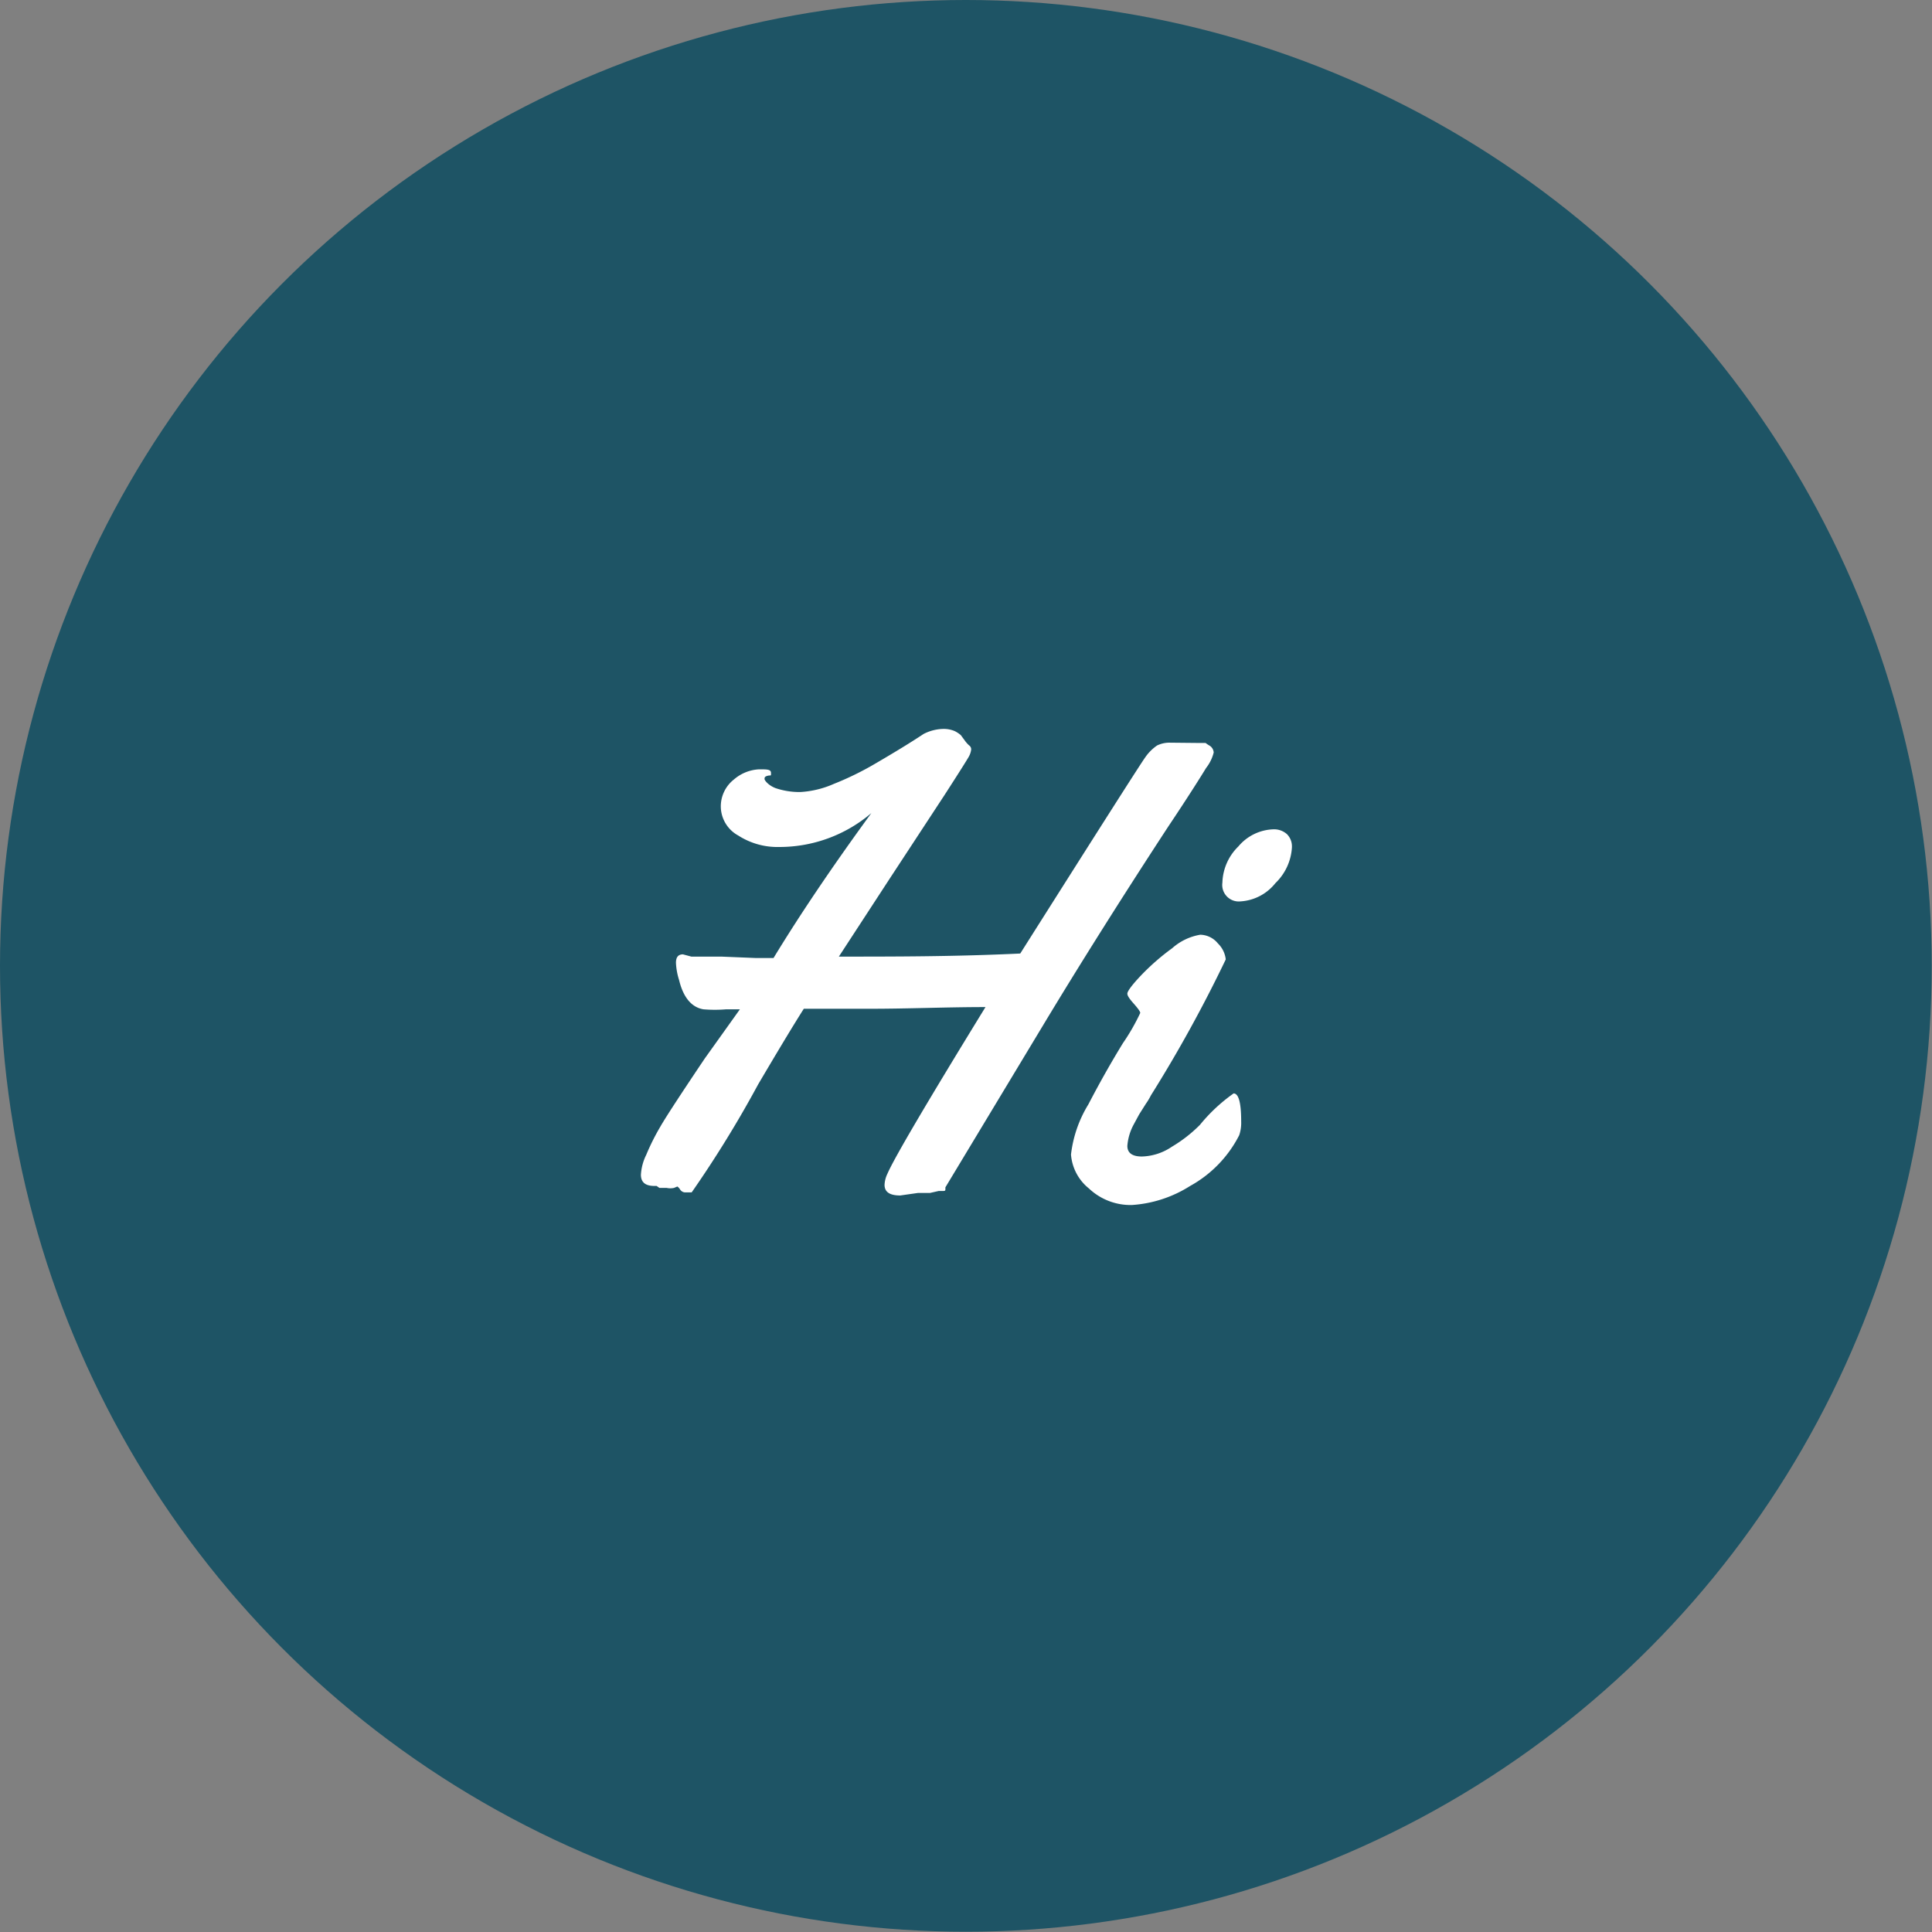
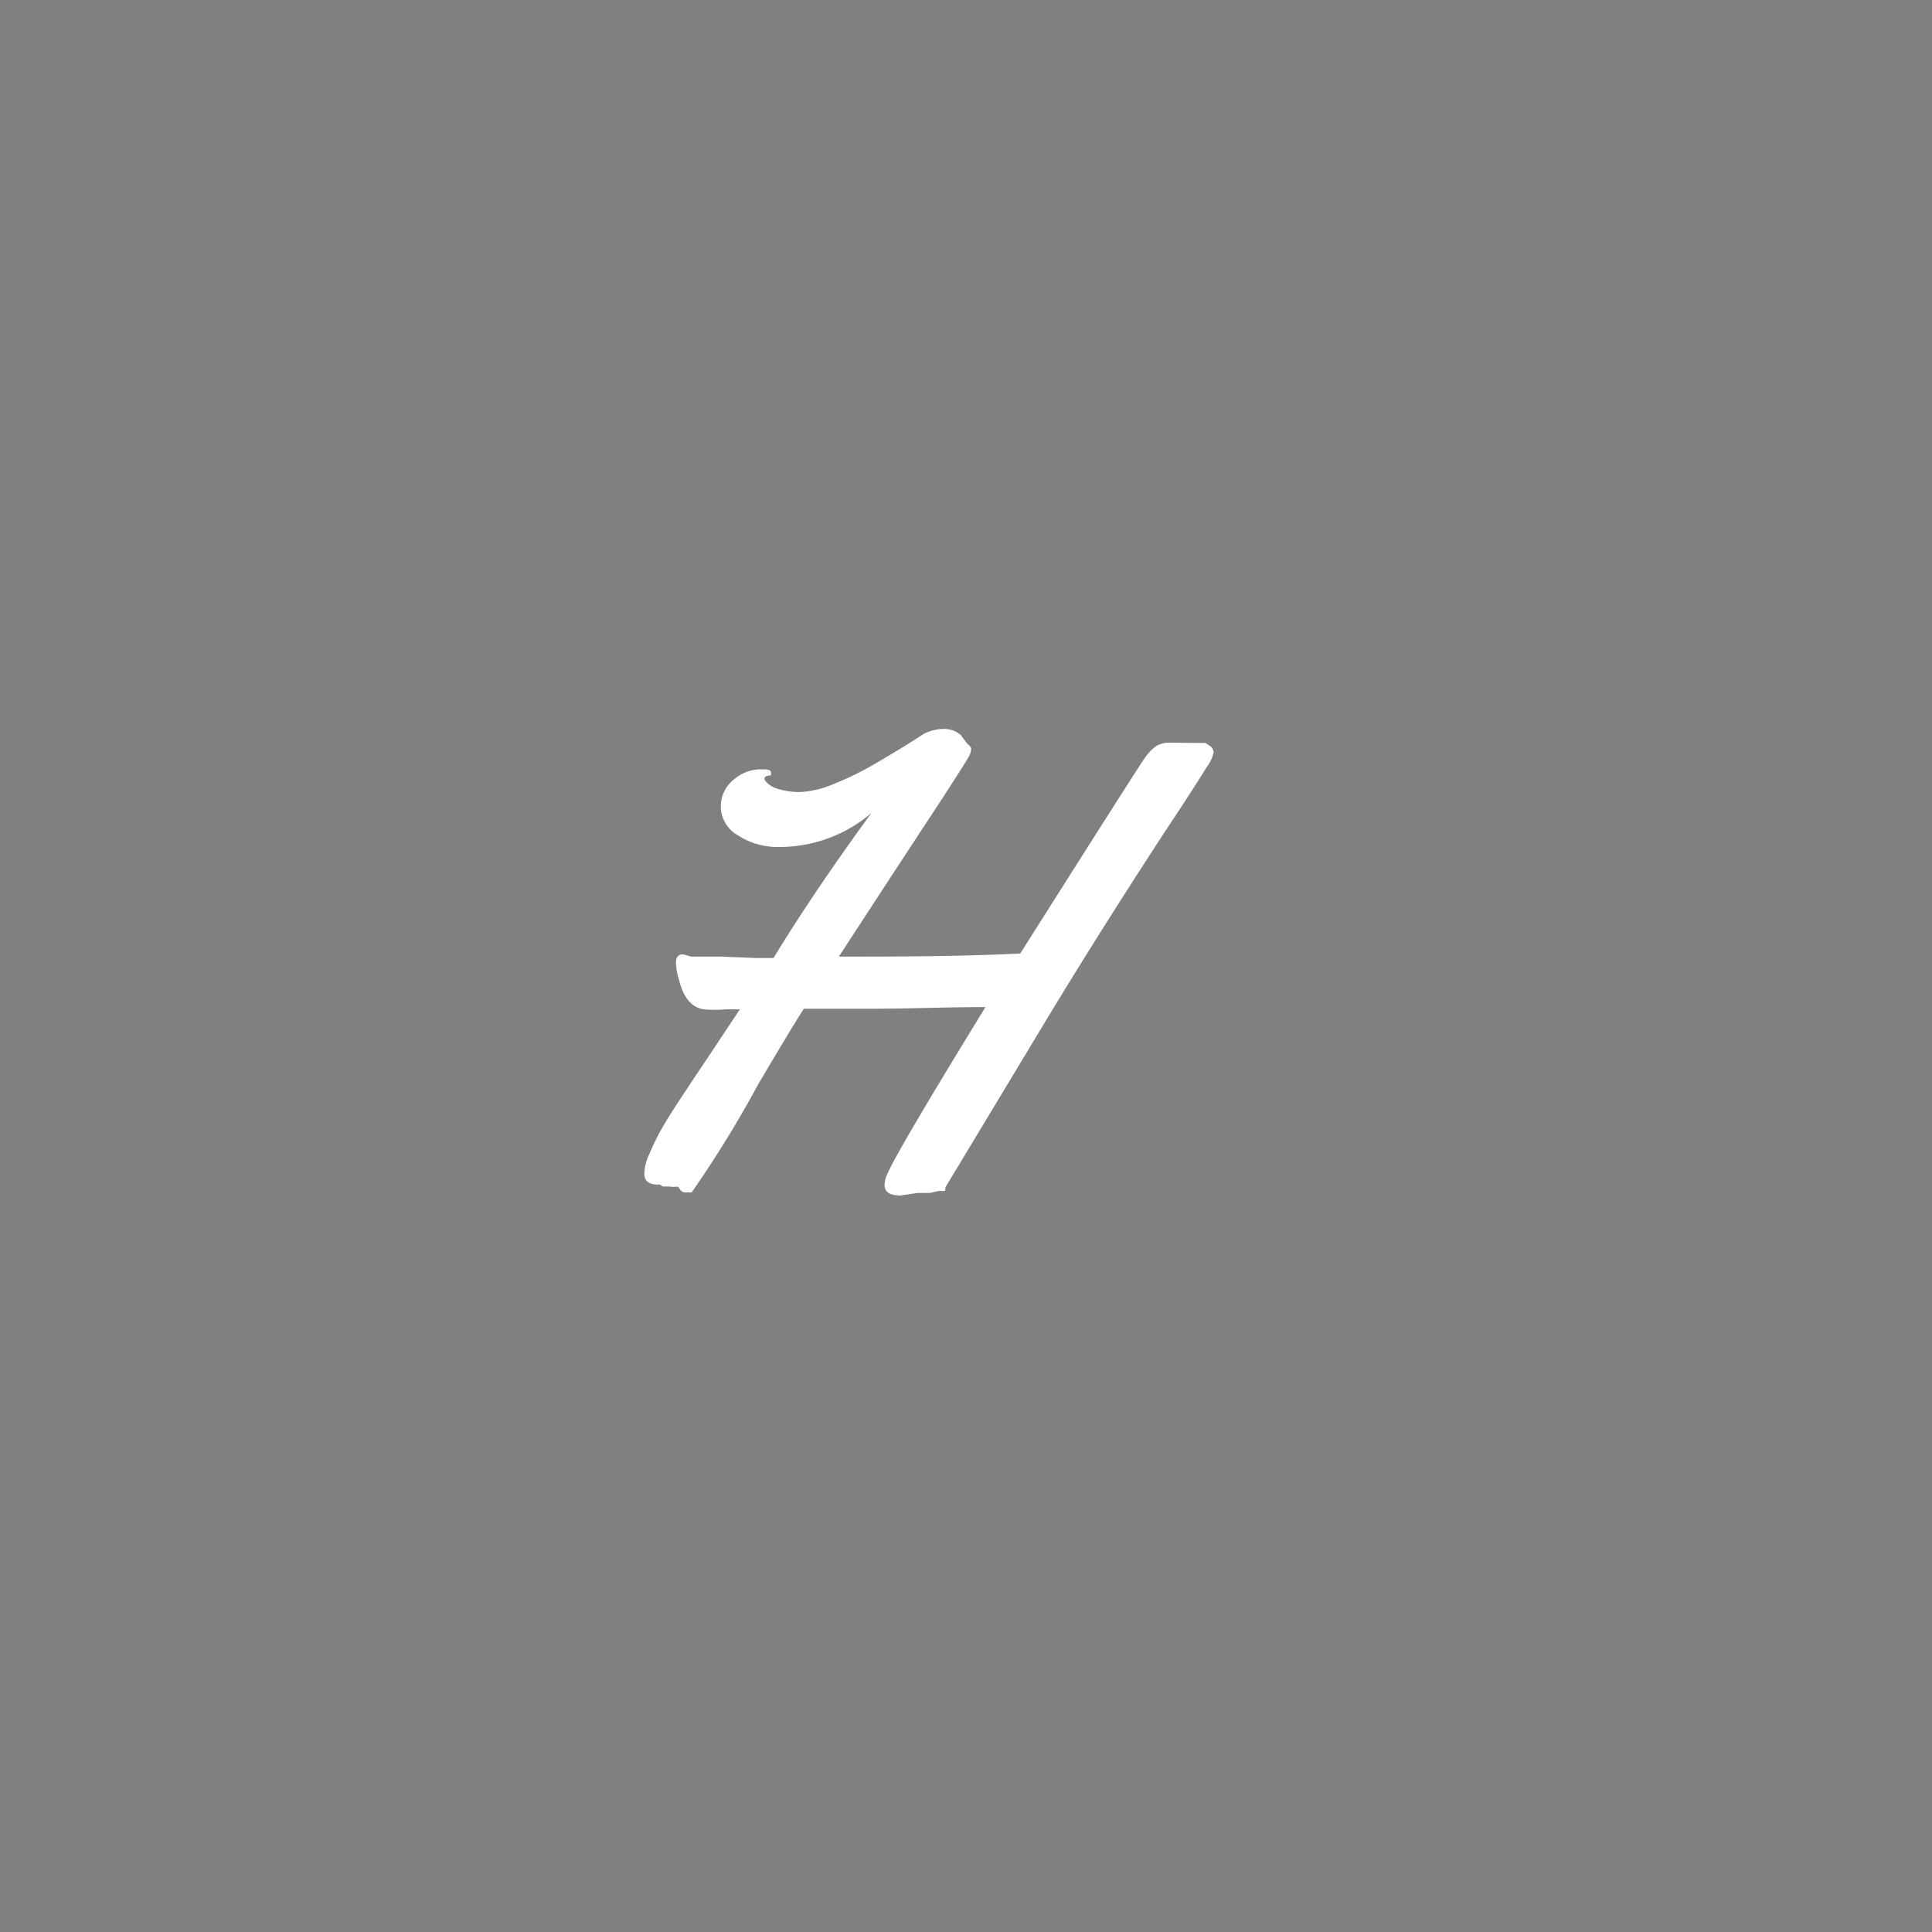
<svg xmlns="http://www.w3.org/2000/svg" viewBox="0 0 68.91 68.91">
  <rect x="0" y="0" width="68.91" height="68.91" fill="#808080" stroke="none" />
  <defs>
    <style>.cls-1{fill:#1e5465;}.cls-2{fill:#fff;}</style>
  </defs>
  <g id="Layer_2" data-name="Layer 2">
    <g id="Calque_1" data-name="Calque 1">
-       <circle class="cls-1" cx="34.45" cy="34.45" r="34.45" />
-       <path class="cls-2" d="M42.74,26.5h.15l.08,0H43l0,0a1.28,1.28,0,0,0,.15.1.31.31,0,0,1,.14.24,1.47,1.47,0,0,1-.27.55c-.17.28-.62,1-1.35,2.09q-2.51,3.84-4.49,7.13l-3.46,5.74,0,.06c0,.05,0,.07-.09.07l-.15,0-.31.07-.18,0-.19,0h-.06l-.63.09c-.37,0-.56-.12-.56-.38a1,1,0,0,1,.1-.39c.23-.54,1.4-2.53,3.5-5.95-1.39,0-2.75.06-4.09.06H28.67c-.4.63-.94,1.53-1.63,2.7a40,40,0,0,1-2.37,3.85l-.24,0a.22.22,0,0,1-.17-.1.36.36,0,0,0-.1-.11l-.12.05a.62.62,0,0,1-.26,0h-.26l-.1-.07s0,0,0,0,0,0-.08,0c-.32,0-.48-.13-.48-.4a1.83,1.83,0,0,1,.19-.71,8.07,8.07,0,0,1,.5-1c.2-.35.73-1.16,1.59-2.44L26.39,36l-.49,0a4.85,4.85,0,0,1-.81,0c-.42-.07-.72-.42-.87-1.05a2.33,2.33,0,0,1-.11-.61c0-.2.08-.3.25-.3l.3.08,1.07,0,1.22.05.64,0Q29,31.85,31.08,29a5.05,5.05,0,0,1-3.29,1.21,2.58,2.58,0,0,1-1.46-.41,1.19,1.19,0,0,1-.62-1,1.22,1.22,0,0,1,.47-1,1.48,1.48,0,0,1,.9-.36c.28,0,.42,0,.42.13s0,.07-.12.1-.11.08-.11.12.13.22.39.32a2.66,2.66,0,0,0,.88.14,3.43,3.43,0,0,0,1.2-.29,10.73,10.73,0,0,0,1.49-.73q1.08-.63,1.71-1.05a1.6,1.6,0,0,1,.67-.18,1,1,0,0,1,.45.08,1.08,1.08,0,0,1,.21.14l.14.19a1,1,0,0,0,.16.18.17.17,0,0,1,.07.14.69.69,0,0,1-.08.25c-.06.11-.35.57-.86,1.36l-2,3.05-1.78,2.73c2,0,4.15,0,6.47-.11q4.22-6.67,4.46-7a1.63,1.63,0,0,1,.42-.42,1,1,0,0,1,.47-.1Z" />
-       <path class="cls-2" d="M44.27,40a1.37,1.37,0,0,1-.07.49,4.29,4.29,0,0,1-1.75,1.81,4.41,4.41,0,0,1-2.08.68,2.16,2.16,0,0,1-1.53-.59,1.72,1.72,0,0,1-.64-1.21,4.38,4.38,0,0,1,.62-1.79c.41-.79.82-1.51,1.23-2.18a7.38,7.38,0,0,0,.62-1.08c0-.05-.08-.16-.23-.33s-.23-.28-.23-.36.15-.29.46-.62a8.27,8.27,0,0,1,1.14-1,2,2,0,0,1,1-.48.83.83,0,0,1,.63.31.94.94,0,0,1,.28.57,48.74,48.74,0,0,1-2.67,4.85,2.21,2.21,0,0,1-.18.3l-.24.38-.2.37a1.91,1.91,0,0,0-.22.75c0,.25.17.38.52.38a2,2,0,0,0,1.07-.35,5,5,0,0,0,1-.78A6,6,0,0,1,44,39C44.17,39,44.27,39.3,44.27,40Zm1.81-9.78a1.92,1.92,0,0,1-.59,1.28,1.72,1.72,0,0,1-1.24.65.59.59,0,0,1-.65-.67,1.88,1.88,0,0,1,.57-1.29,1.7,1.7,0,0,1,1.25-.61.69.69,0,0,1,.48.17A.61.61,0,0,1,46.08,30.19Z" />
+       <path class="cls-2" d="M42.74,26.5h.15l.08,0H43l0,0a1.28,1.28,0,0,0,.15.1.31.31,0,0,1,.14.24,1.47,1.47,0,0,1-.27.55c-.17.28-.62,1-1.35,2.09q-2.51,3.84-4.49,7.13l-3.46,5.74,0,.06c0,.05,0,.07-.09.07l-.15,0-.31.07-.18,0-.19,0h-.06l-.63.09c-.37,0-.56-.12-.56-.38a1,1,0,0,1,.1-.39c.23-.54,1.4-2.53,3.5-5.95-1.39,0-2.75.06-4.09.06H28.67c-.4.63-.94,1.53-1.63,2.7a40,40,0,0,1-2.37,3.85l-.24,0a.22.22,0,0,1-.17-.1.36.36,0,0,0-.1-.11a.62.62,0,0,1-.26,0h-.26l-.1-.07s0,0,0,0,0,0-.08,0c-.32,0-.48-.13-.48-.4a1.83,1.83,0,0,1,.19-.71,8.07,8.07,0,0,1,.5-1c.2-.35.73-1.16,1.59-2.44L26.39,36l-.49,0a4.85,4.85,0,0,1-.81,0c-.42-.07-.72-.42-.87-1.05a2.33,2.33,0,0,1-.11-.61c0-.2.08-.3.25-.3l.3.08,1.07,0,1.22.05.64,0Q29,31.85,31.08,29a5.05,5.05,0,0,1-3.29,1.21,2.58,2.58,0,0,1-1.46-.41,1.19,1.19,0,0,1-.62-1,1.22,1.22,0,0,1,.47-1,1.48,1.48,0,0,1,.9-.36c.28,0,.42,0,.42.13s0,.07-.12.1-.11.08-.11.12.13.22.39.32a2.66,2.66,0,0,0,.88.14,3.43,3.43,0,0,0,1.2-.29,10.73,10.73,0,0,0,1.49-.73q1.08-.63,1.71-1.05a1.6,1.6,0,0,1,.67-.18,1,1,0,0,1,.45.08,1.08,1.08,0,0,1,.21.14l.14.19a1,1,0,0,0,.16.18.17.17,0,0,1,.07.14.69.69,0,0,1-.08.25c-.06.11-.35.57-.86,1.36l-2,3.05-1.78,2.73c2,0,4.15,0,6.47-.11q4.22-6.67,4.46-7a1.63,1.63,0,0,1,.42-.42,1,1,0,0,1,.47-.1Z" />
    </g>
  </g>
</svg>